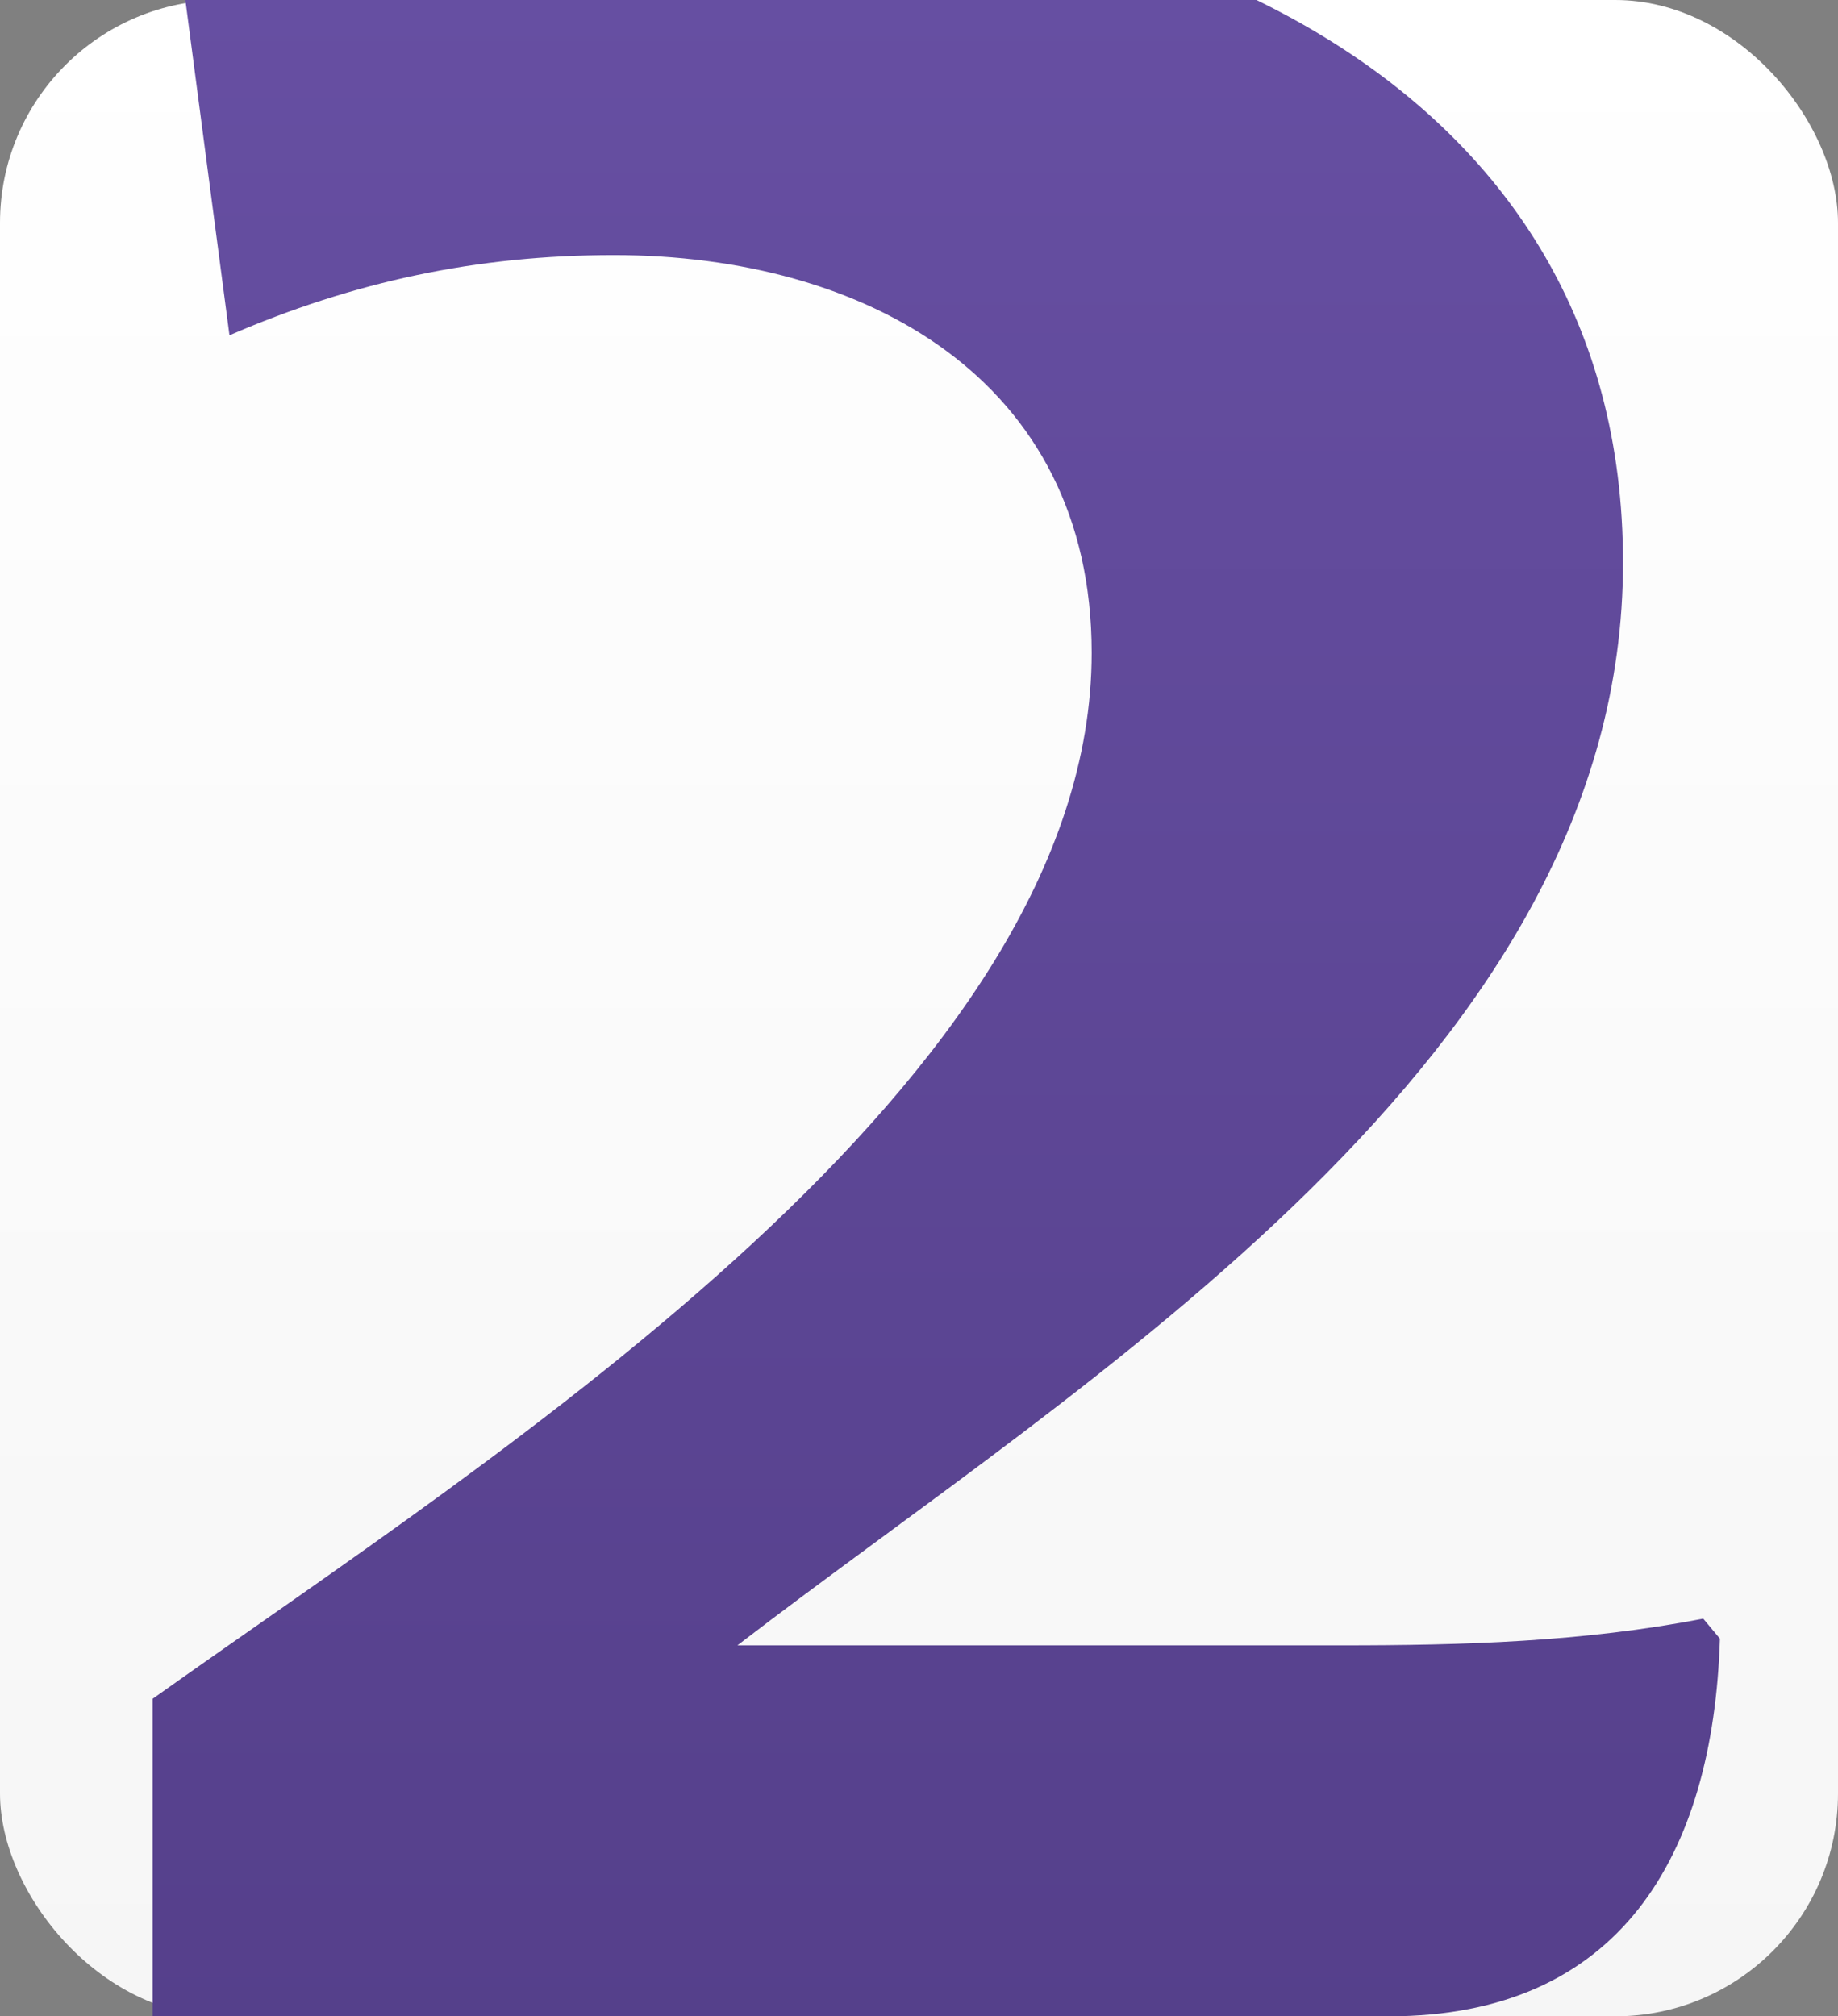
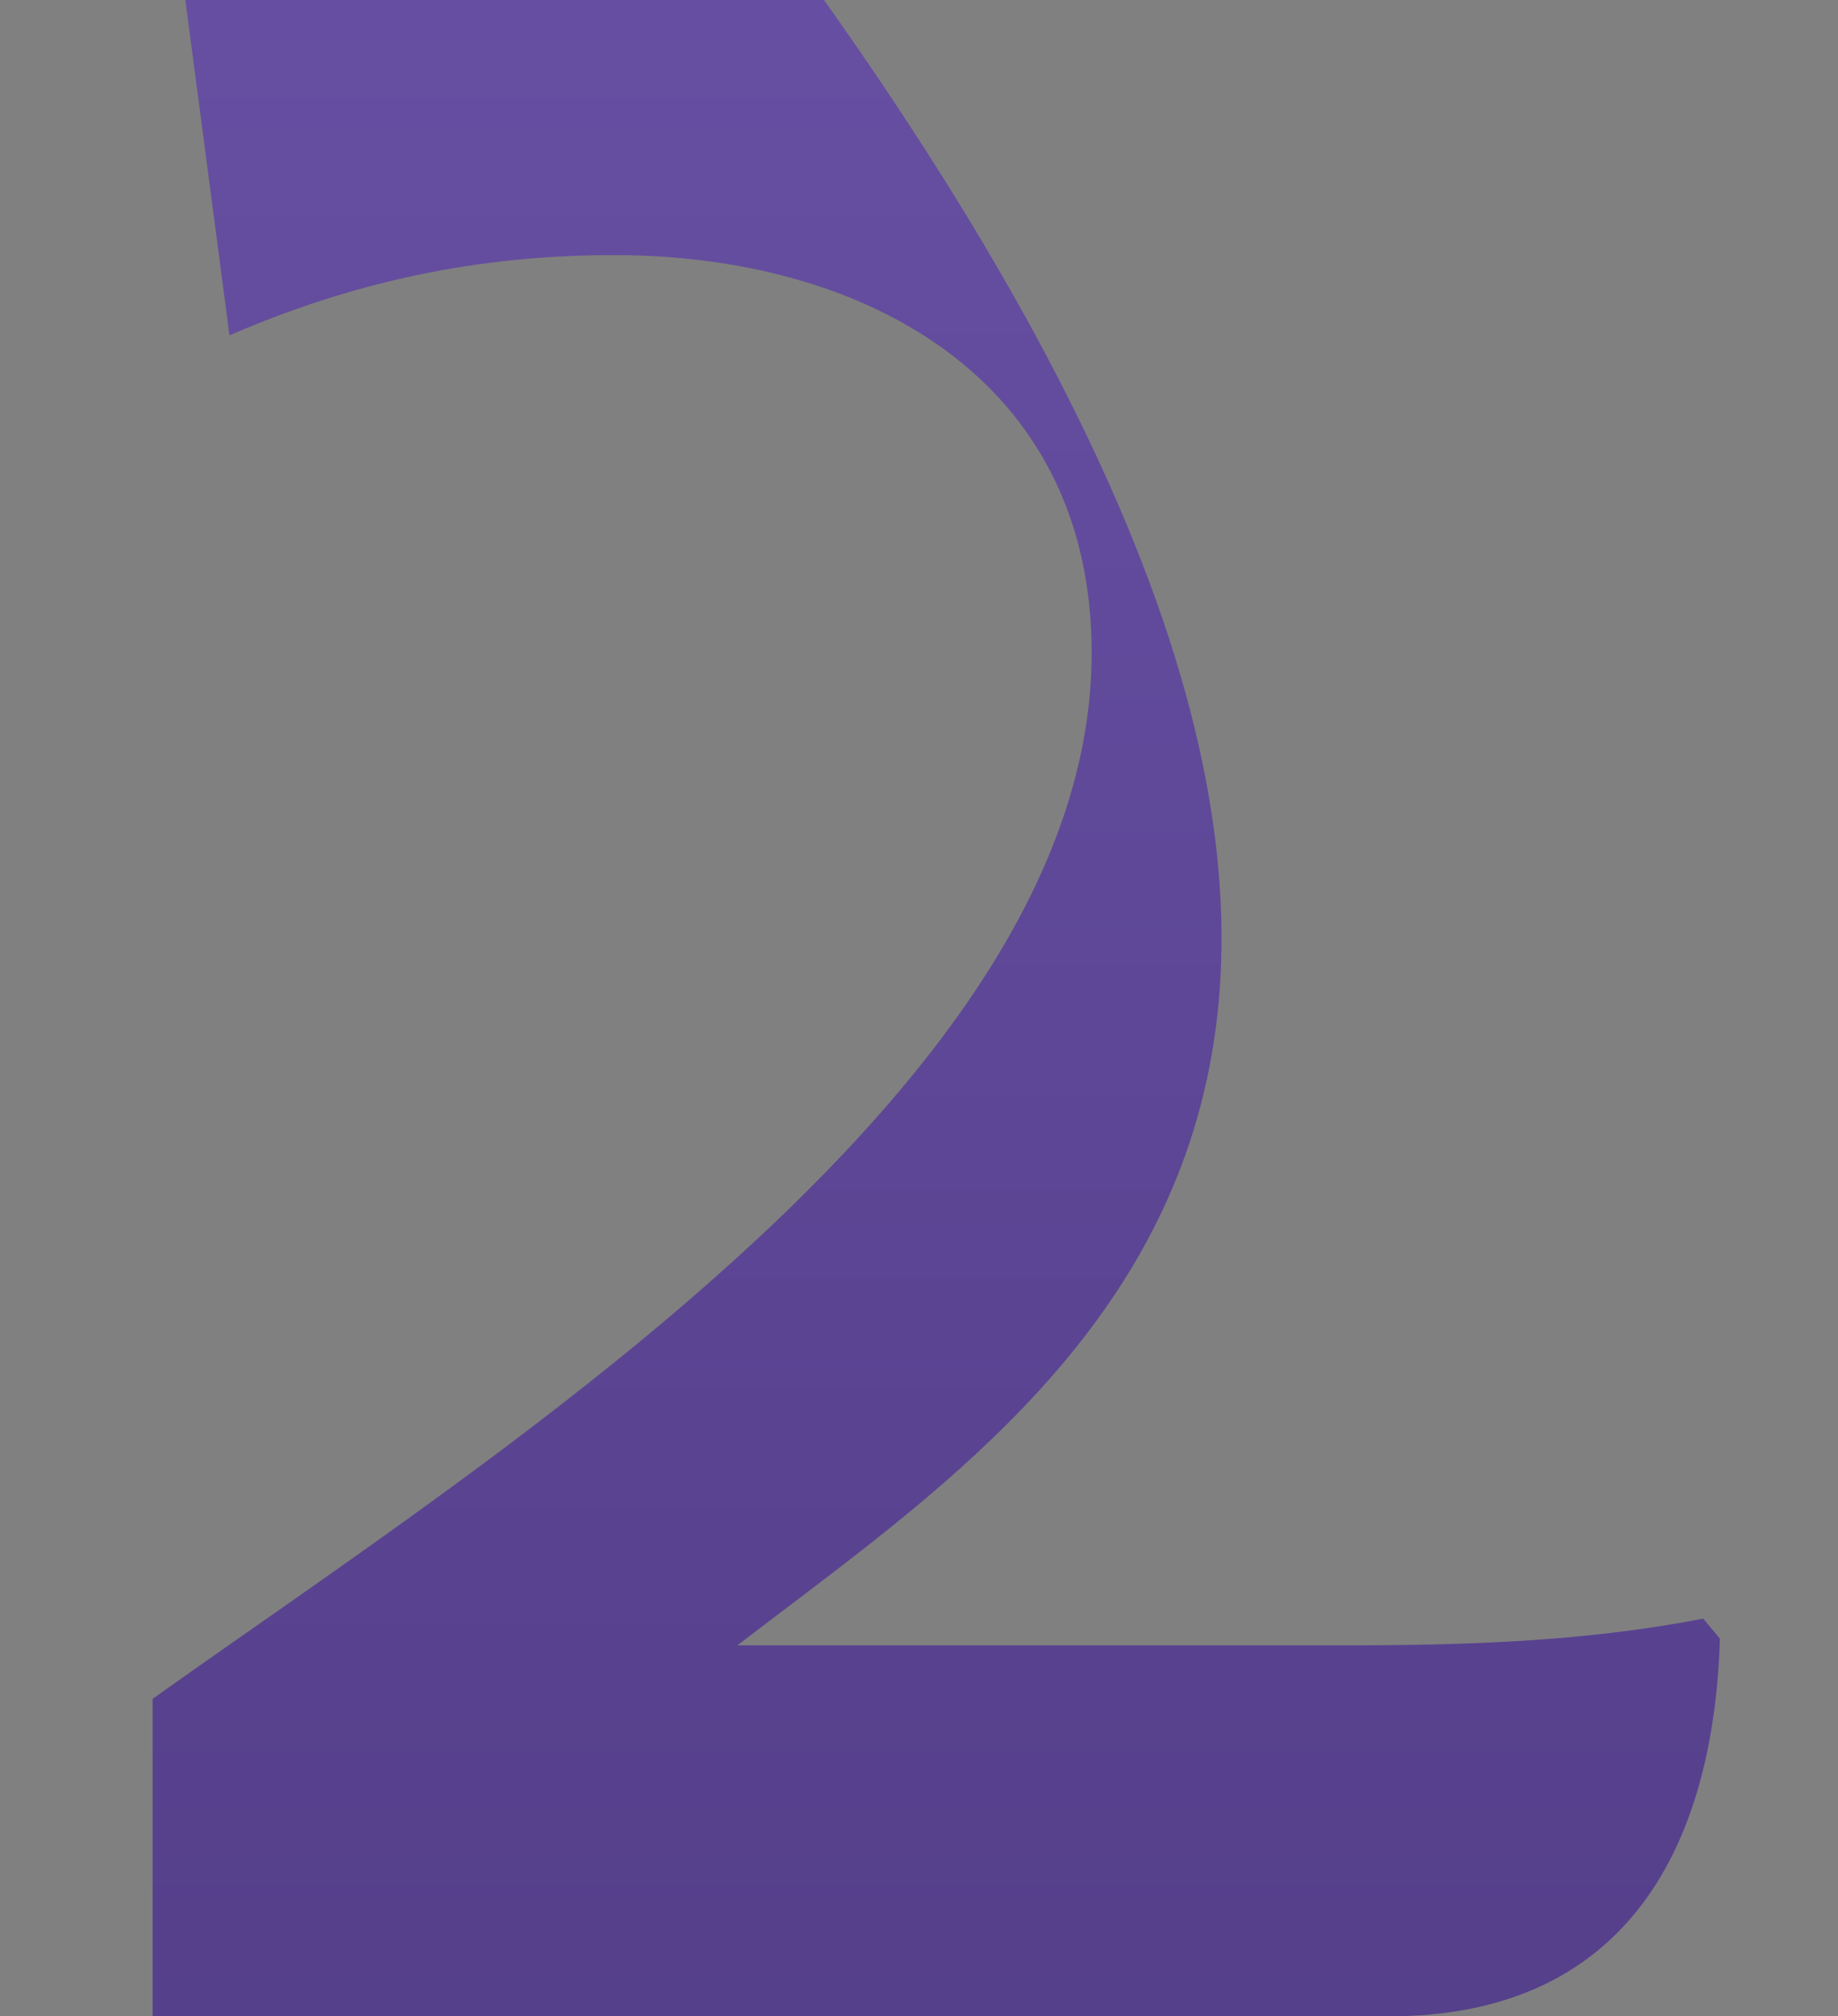
<svg xmlns="http://www.w3.org/2000/svg" width="165" height="181" viewBox="0 0 165 181" fill="none">
  <rect x="0" y="0" width="165" height="181" fill="#808080" stroke="none" />
  <g clip-path="url(#clip0_15035_12)">
-     <rect width="165" height="181" rx="20" fill="url(#paint0_linear_15035_12)" />
-     <path d="M154.4 147.1C153.8 166.6 145.4 181 124.7 181H13.7V152.5C44.9 130.3 98 97 98 58.6C98 34 77.6 22.9 55.1 22.9C42.8 22.9 31.7 25.3 20.6 30.1L16.1 -4.1C32.6 -8 49.7 -9.8 66.8 -9.8C104 -9.8 145.7 7.3 145.7 50.5C145.7 94.9 97.4 123.7 66.2 147.7H120.5C131.3 147.7 142.1 147.4 152.9 145.3L154.4 147.1Z" fill="url(#paint1_linear_15035_12)" />
+     <path d="M154.4 147.1C153.8 166.6 145.4 181 124.7 181H13.7V152.5C44.9 130.3 98 97 98 58.6C98 34 77.6 22.9 55.1 22.9C42.8 22.9 31.7 25.3 20.6 30.1L16.1 -4.1C32.6 -8 49.7 -9.8 66.8 -9.8C145.7 94.9 97.4 123.7 66.2 147.7H120.5C131.3 147.7 142.1 147.4 152.9 145.3L154.4 147.1Z" fill="url(#paint1_linear_15035_12)" />
  </g>
  <defs>
    <linearGradient id="paint0_linear_15035_12" x1="82.5" y1="0" x2="82.5" y2="181" gradientUnits="userSpaceOnUse">
      <stop stop-color="white" />
      <stop offset="1" stop-color="#F6F6F6" />
    </linearGradient>
    <linearGradient id="paint1_linear_15035_12" x1="83" y1="-144" x2="83" y2="246" gradientUnits="userSpaceOnUse">
      <stop stop-color="#745BB4" />
      <stop offset="1" stop-color="#4F3A83" />
    </linearGradient>
    <clipPath id="clip0_15035_12">
      <rect width="165" height="181" fill="white" />
    </clipPath>
  </defs>
</svg>